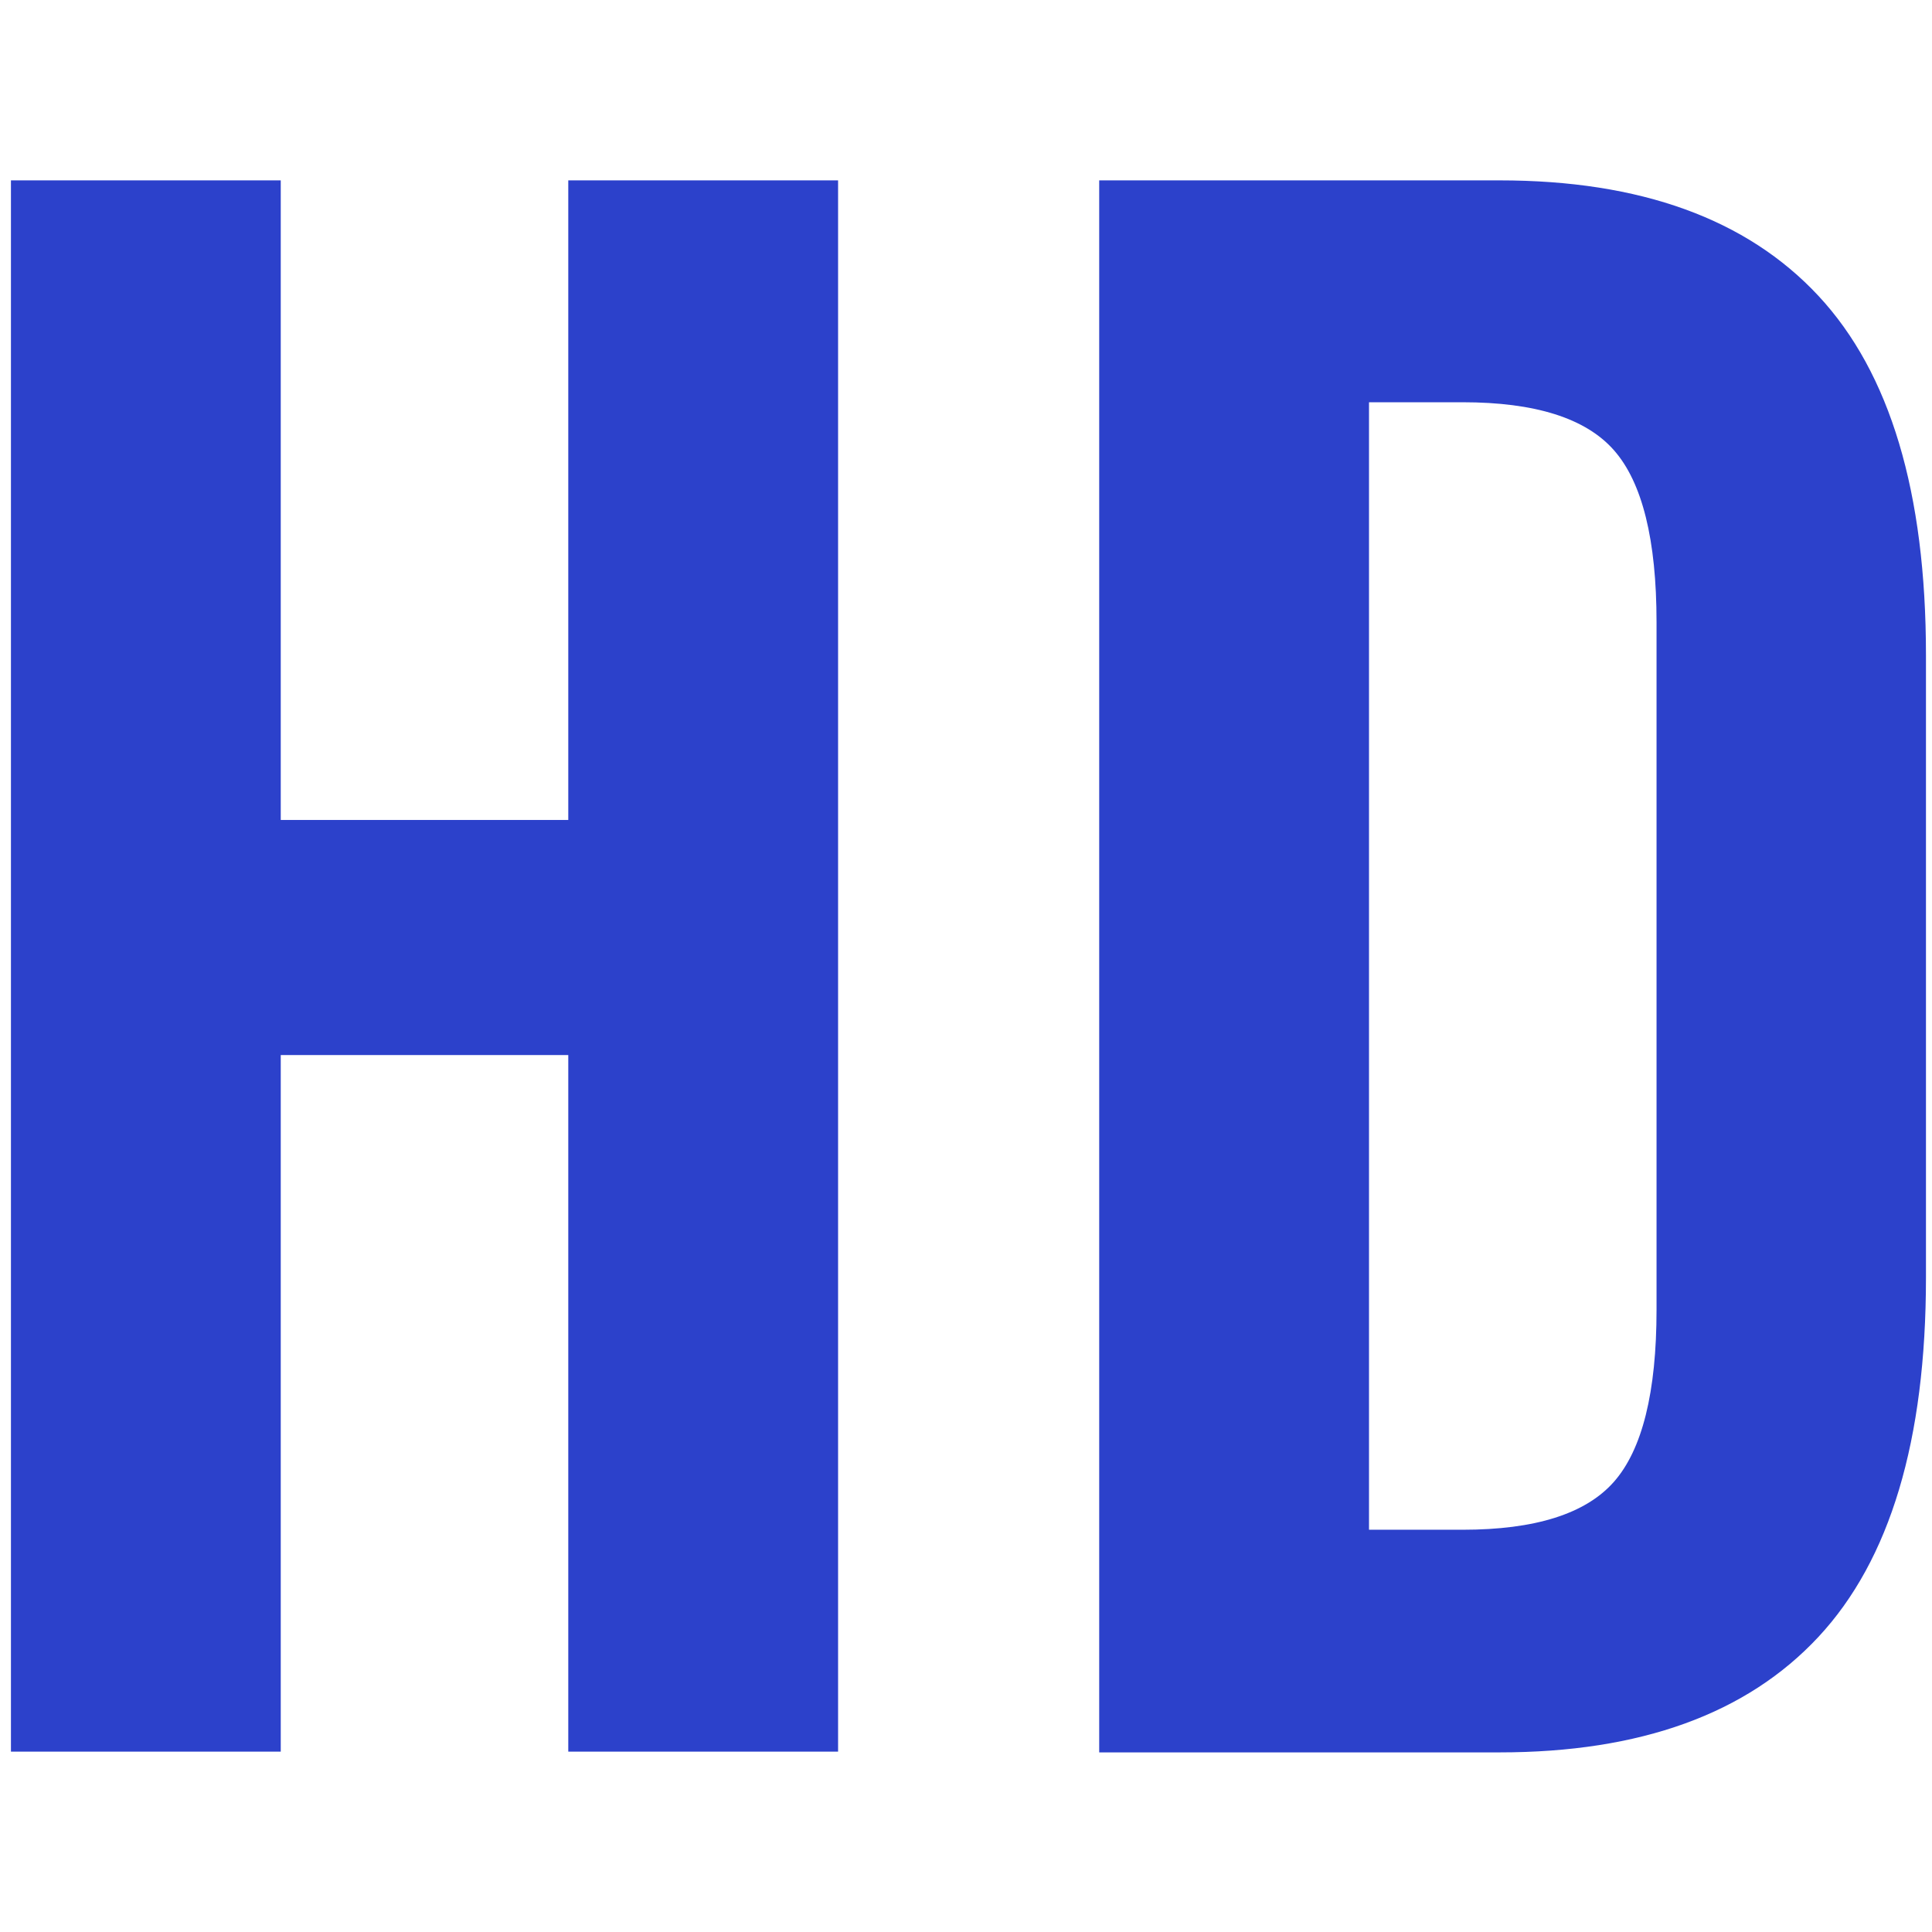
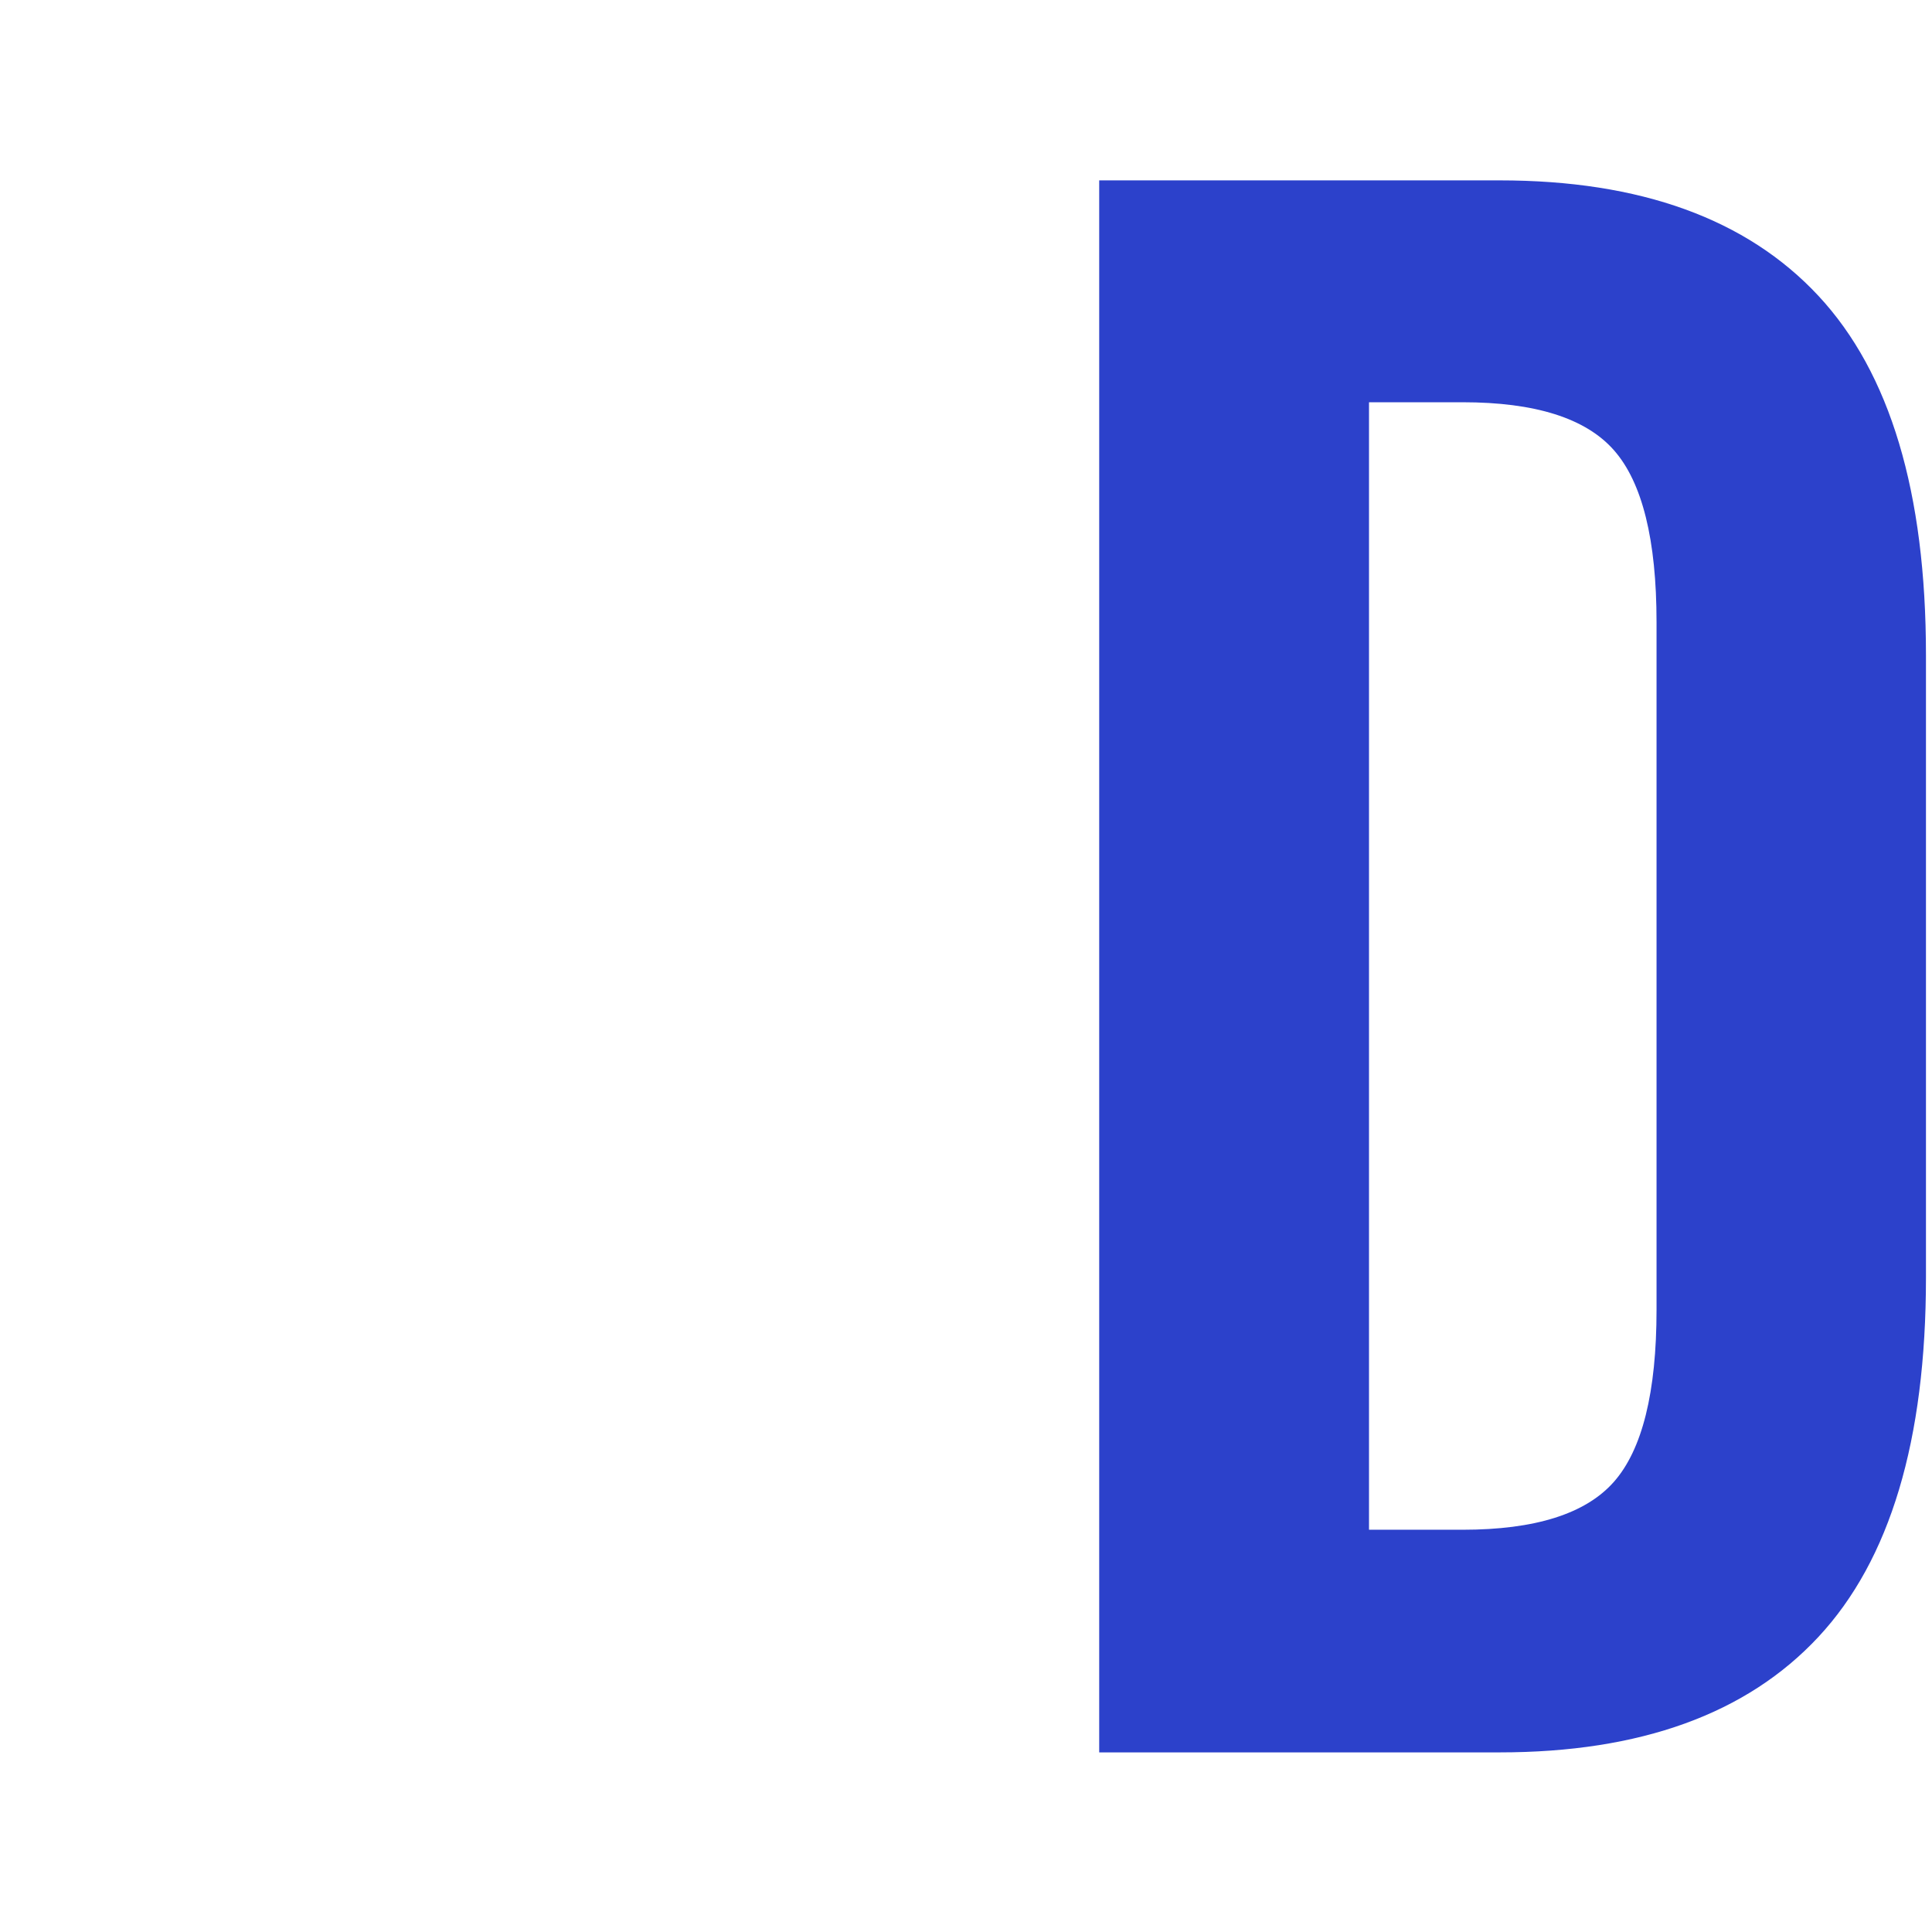
<svg xmlns="http://www.w3.org/2000/svg" version="1.1" id="Calque_1" x="0px" y="0px" viewBox="0 0 512 512" style="enable-background:new 0 0 512 512;" xml:space="preserve">
  <style type="text/css">
	.st0{fill:#2C41CB;}
</style>
-   <polygon class="st0" points="2.9,464.2 2.9,47.8 74.4,47.8 74.4,217.3 150.6,217.3 150.6,47.8 222.1,47.8 222.1,464.2 150.6,464.2   150.6,279.6 74.4,279.6 74.4,464.2 " />
  <path class="st0" d="M362.8,405.4h24.8c19.2,0,32.6-4.2,40.1-12.7c7.5-8.5,11.3-23.7,11.3-45.6V164.9c0-21.9-3.8-37.1-11.3-45.6  s-20.9-12.7-40.1-12.7h-24.8V405.4z M291.3,47.8h106.1c37.3,0,65.5,10.2,84.5,30.6c19,20.4,28.5,52.1,28.5,95.2v165  c0,43.1-9.5,74.8-28.5,95.2c-19,20.4-47.2,30.6-84.5,30.6H291.3V47.8z" />
</svg>